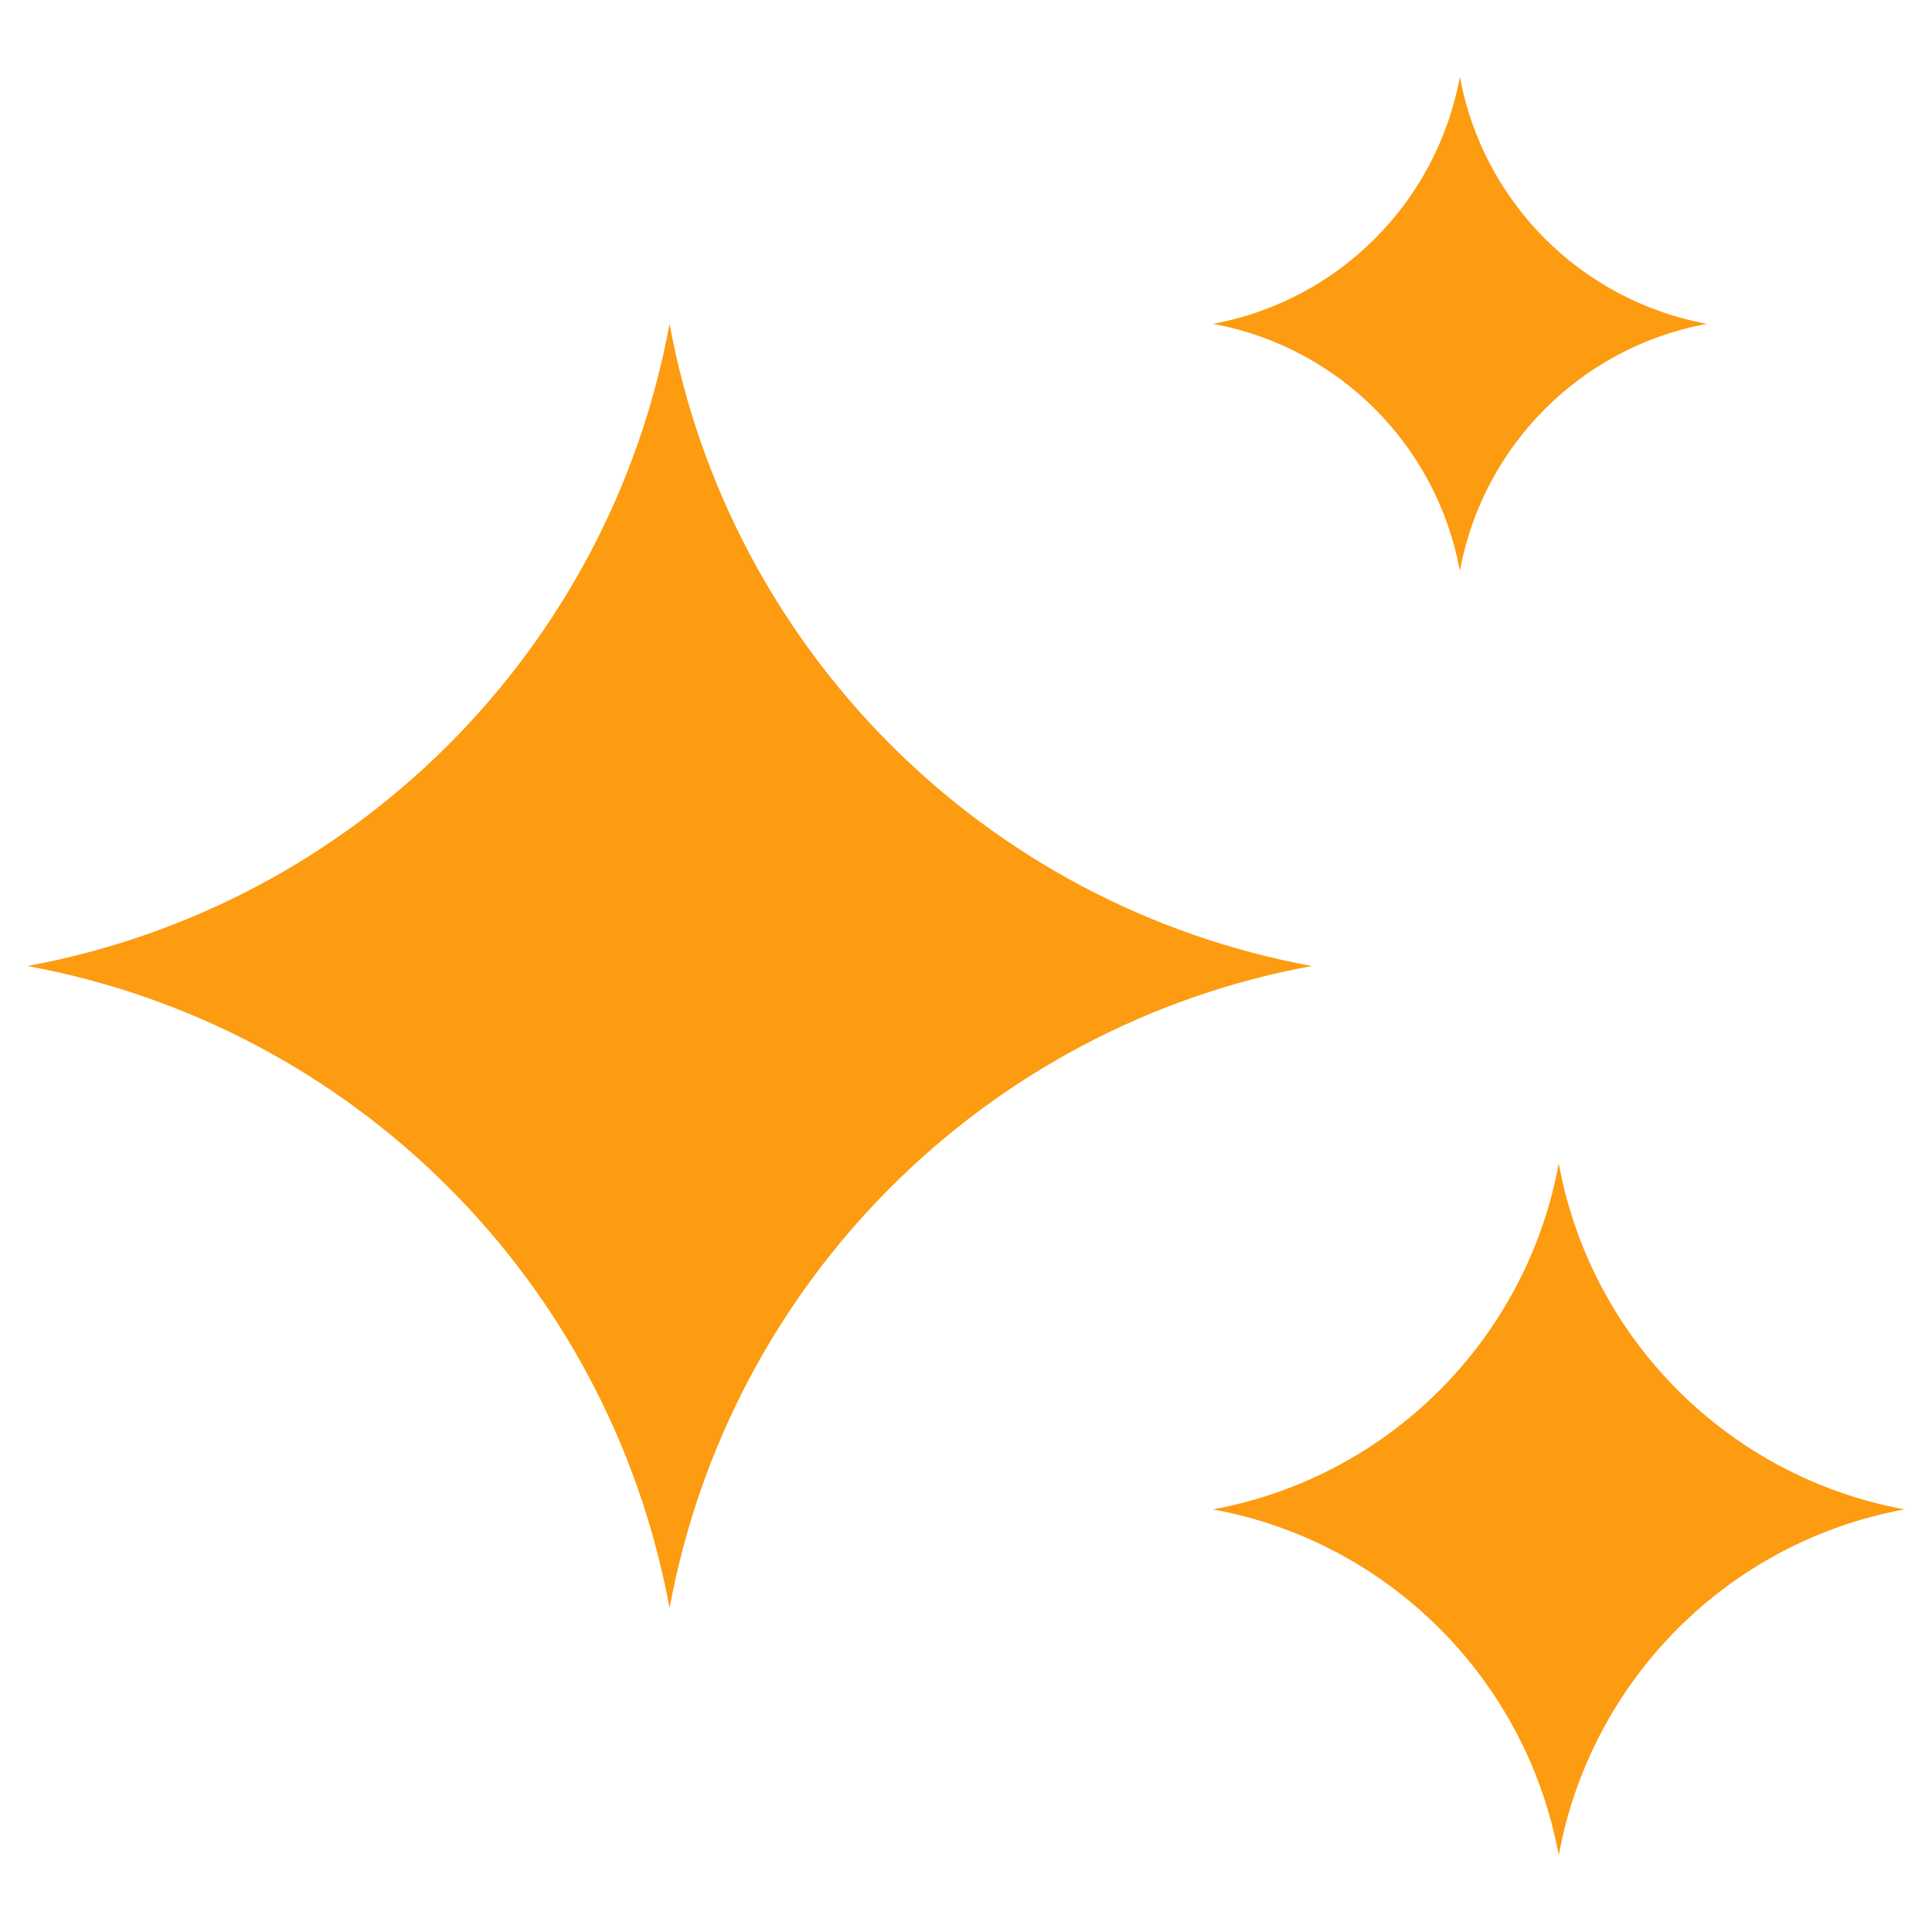
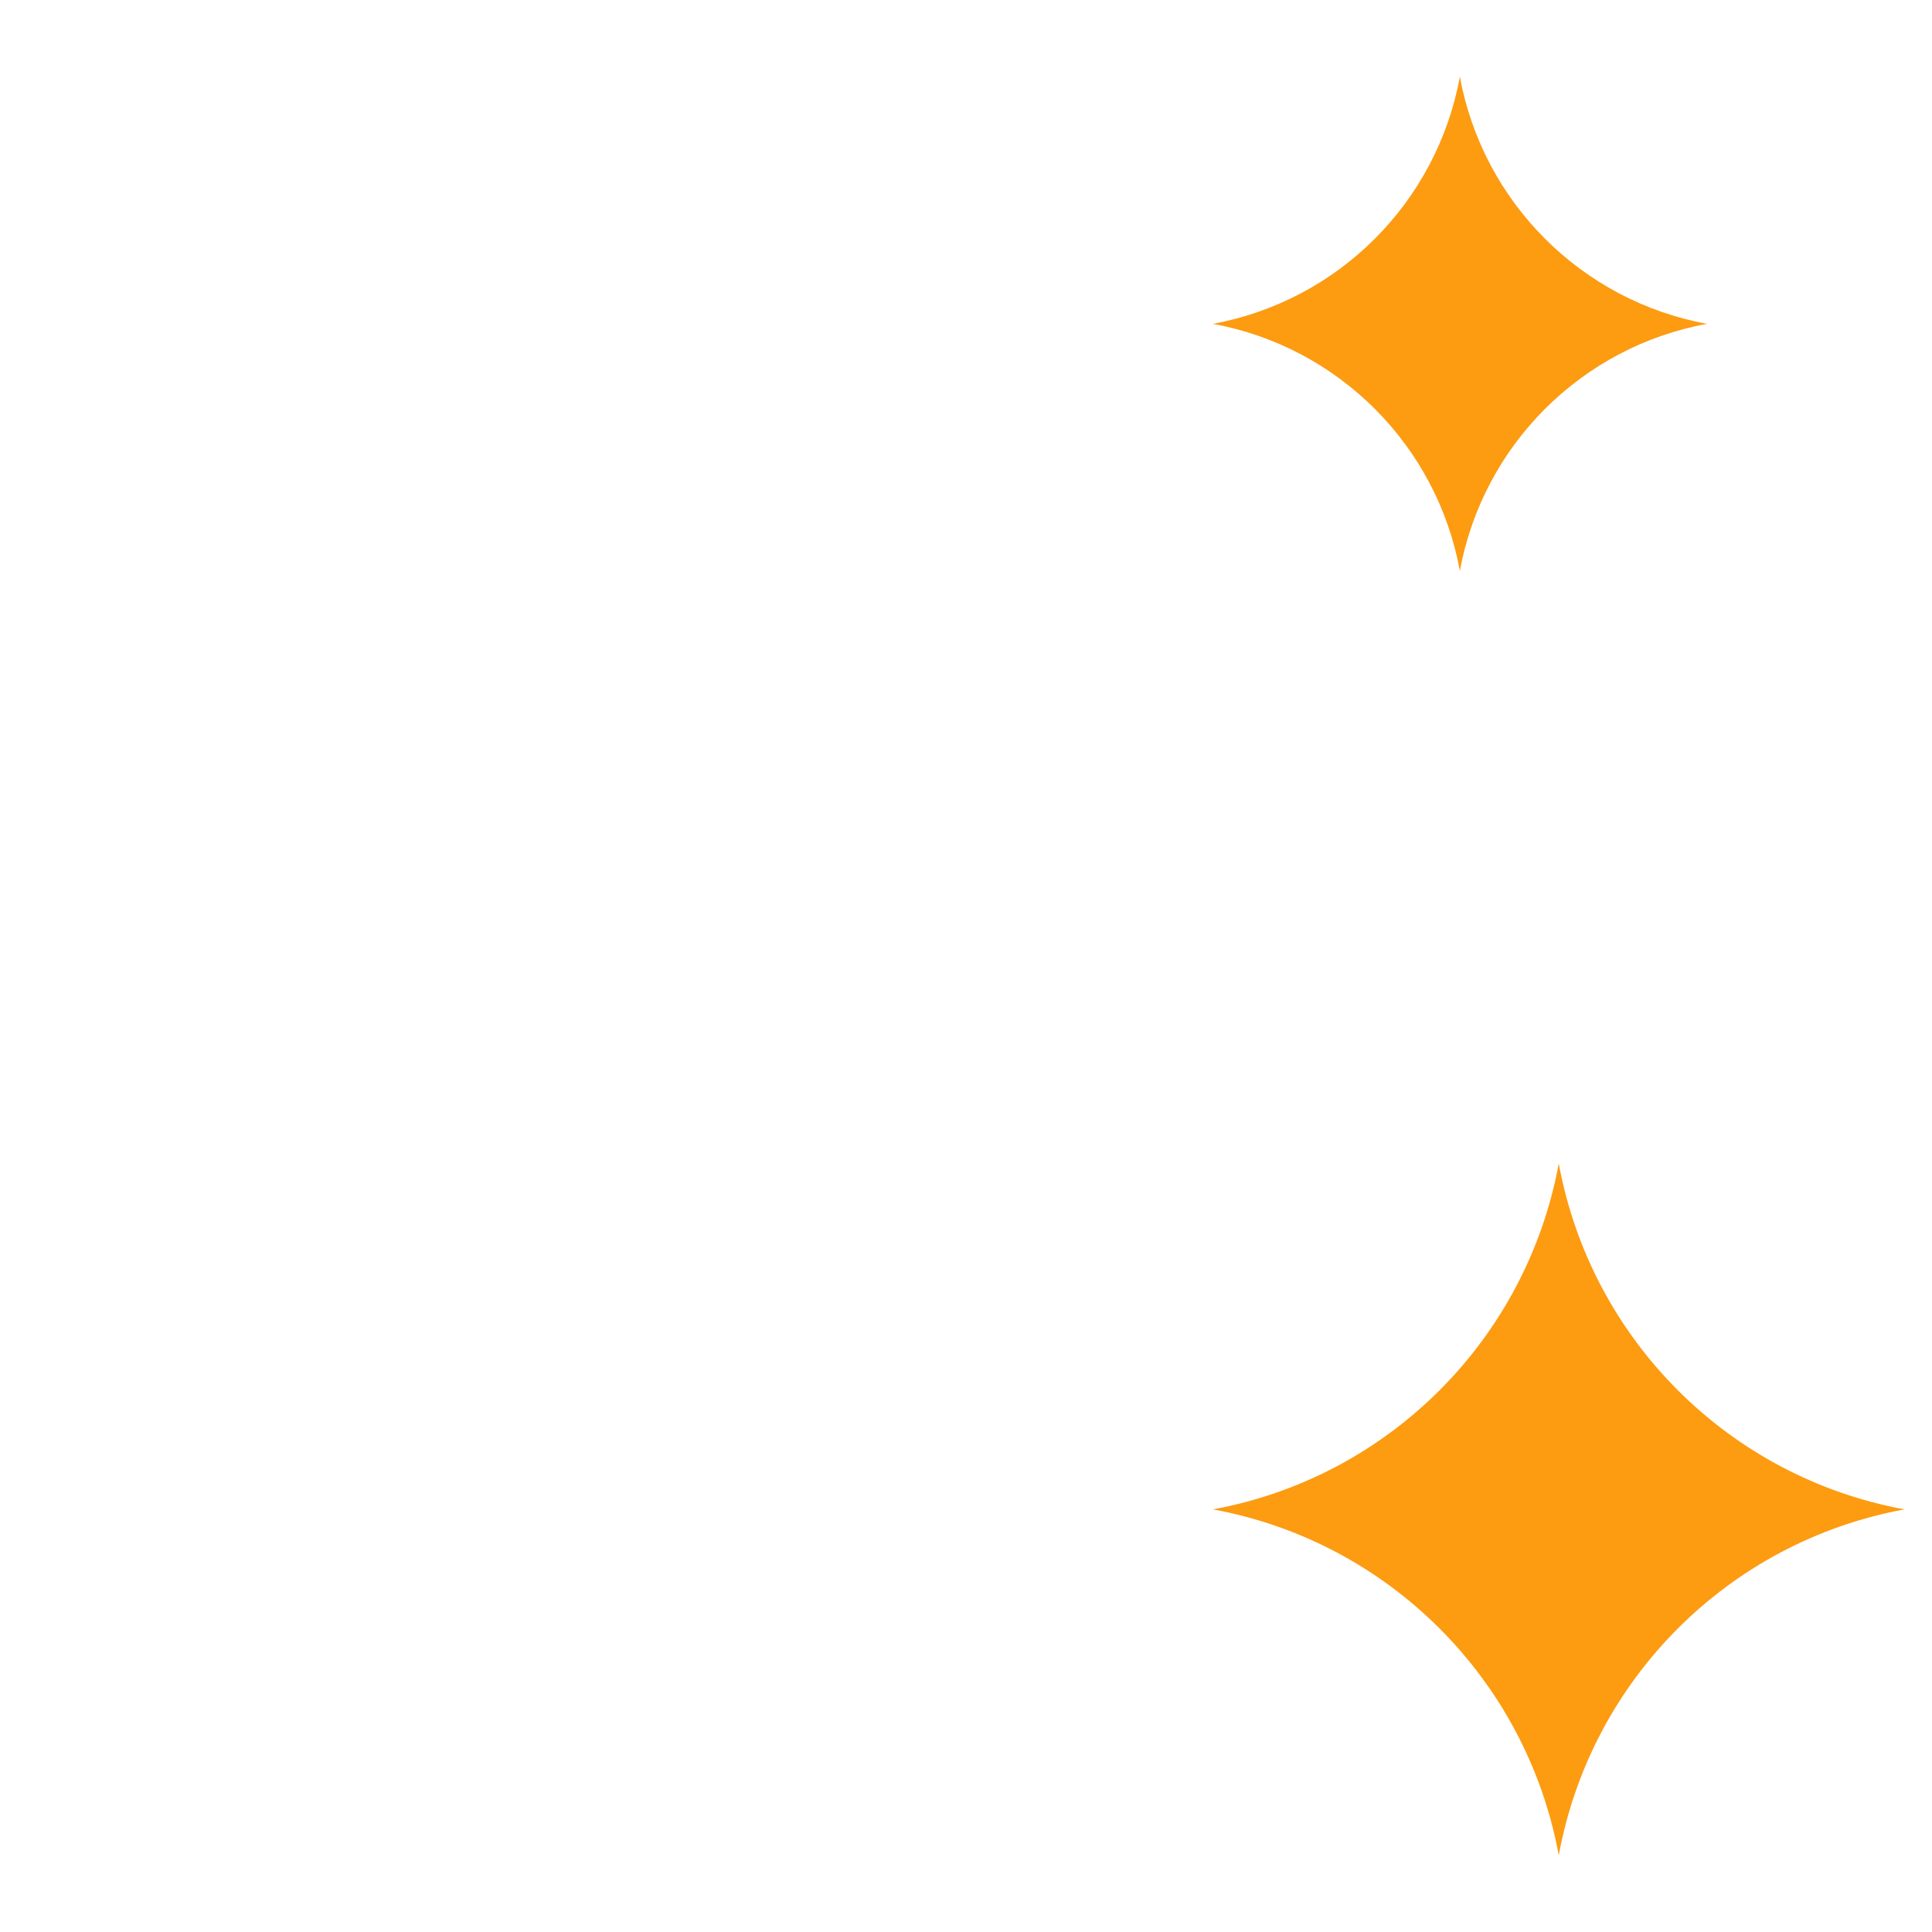
<svg xmlns="http://www.w3.org/2000/svg" width="16" height="16" viewBox="0 0 16 16" fill="none">
  <g id="Group 427319278">
-     <path id="Star 8" d="M5.545 2.682C6.043 5.386 8.159 7.502 10.863 8C8.159 8.498 6.043 10.614 5.545 13.318C5.047 10.614 2.931 8.498 0.227 8C2.931 7.502 5.047 5.386 5.545 2.682Z" fill="#FD9B11" />
    <path id="Star 9" d="M12.09 0.636C12.282 1.676 13.096 2.49 14.136 2.682C13.096 2.873 12.282 3.687 12.09 4.727C11.899 3.687 11.085 2.873 10.045 2.682C11.085 2.49 11.899 1.676 12.09 0.636Z" fill="#FD9B11" />
    <path id="Star 10" d="M12.909 9.636C13.177 11.092 14.316 12.232 15.772 12.5C14.316 12.768 13.177 13.908 12.909 15.364C12.64 13.908 11.501 12.768 10.045 12.5C11.501 12.232 12.64 11.092 12.909 9.636Z" fill="#FD9B11" />
  </g>
</svg>